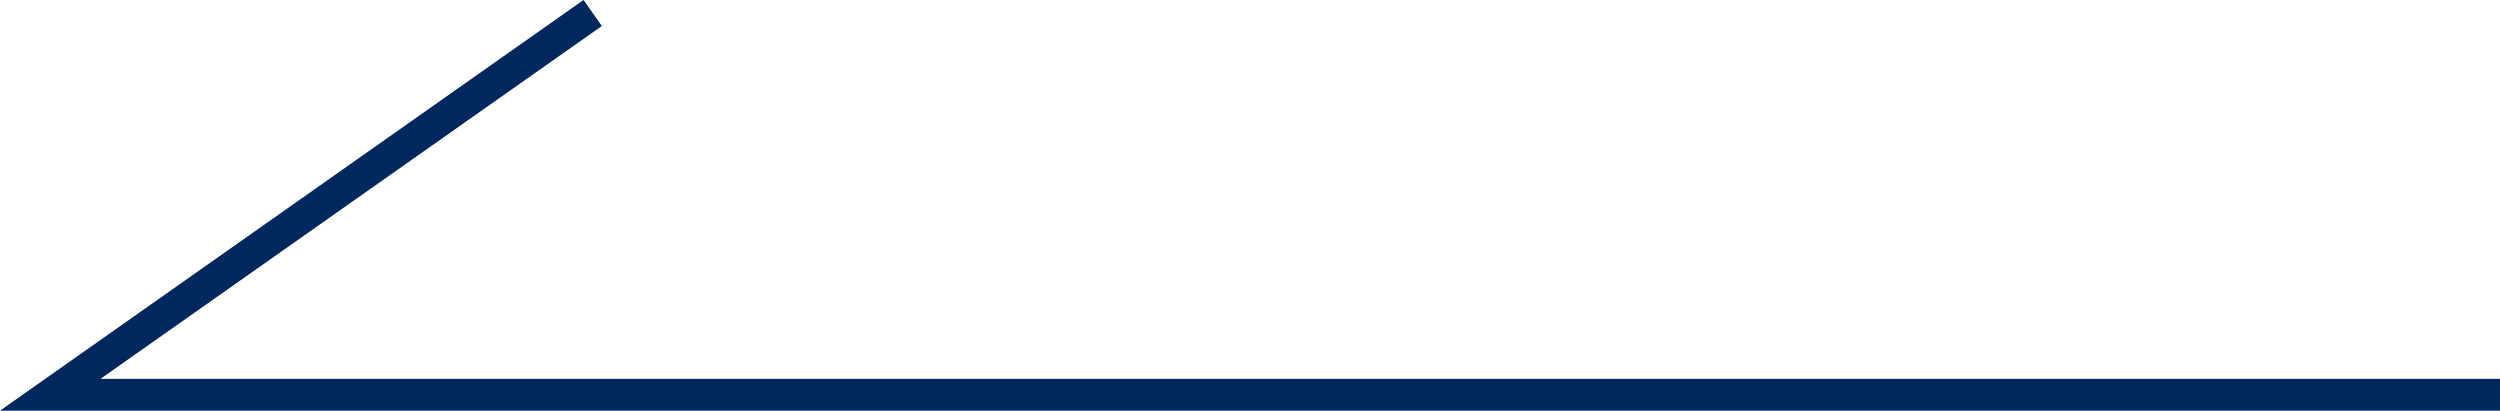
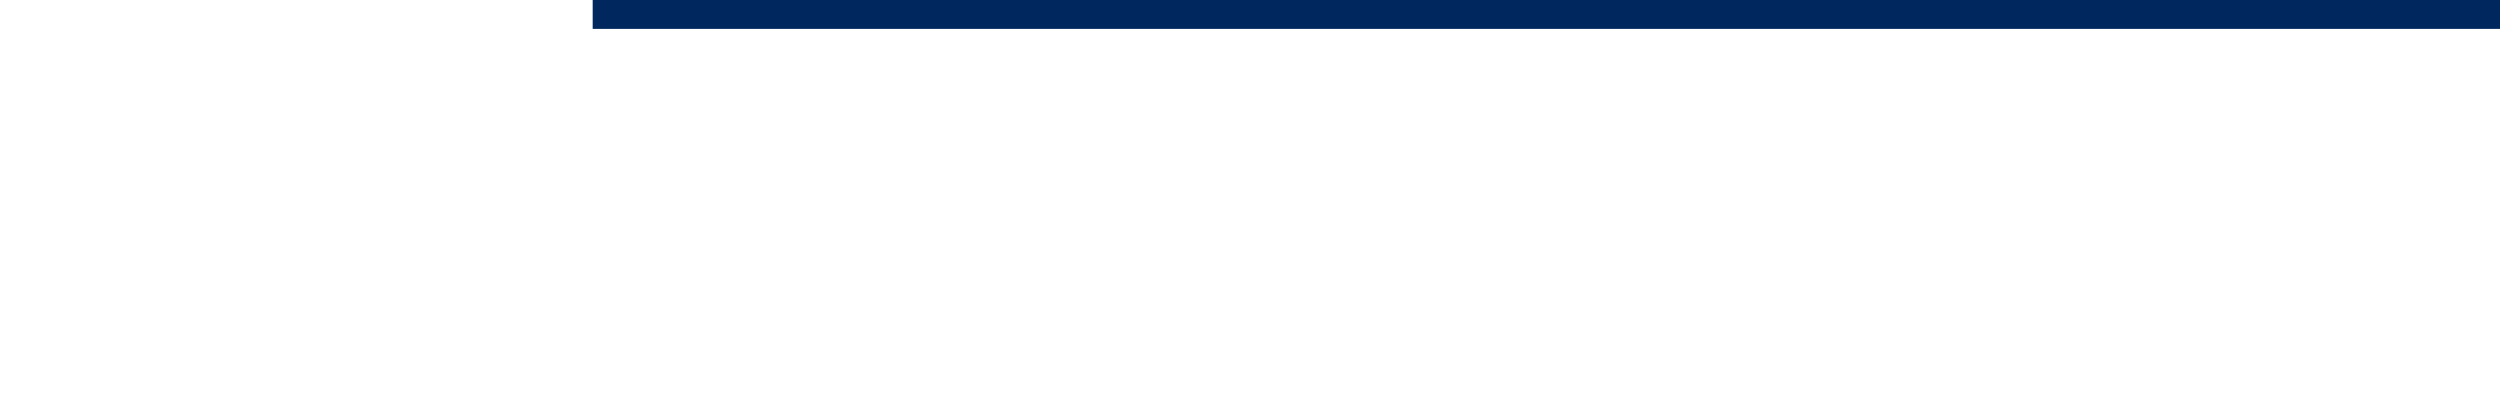
<svg xmlns="http://www.w3.org/2000/svg" width="78.579" height="12.908" viewBox="0 0 78.579 12.908">
  <g id="slider_button_left_pc" transform="translate(1.579 0.408)">
-     <path id="パス_401" data-name="パス 401" d="M15521.555,17256.795l-17.05,12h77" transform="translate(-15504.505 -17256.795)" fill="none" stroke="#00275e" stroke-width="1" />
+     <path id="パス_401" data-name="パス 401" d="M15521.555,17256.795h77" transform="translate(-15504.505 -17256.795)" fill="none" stroke="#00275e" stroke-width="1" />
  </g>
</svg>